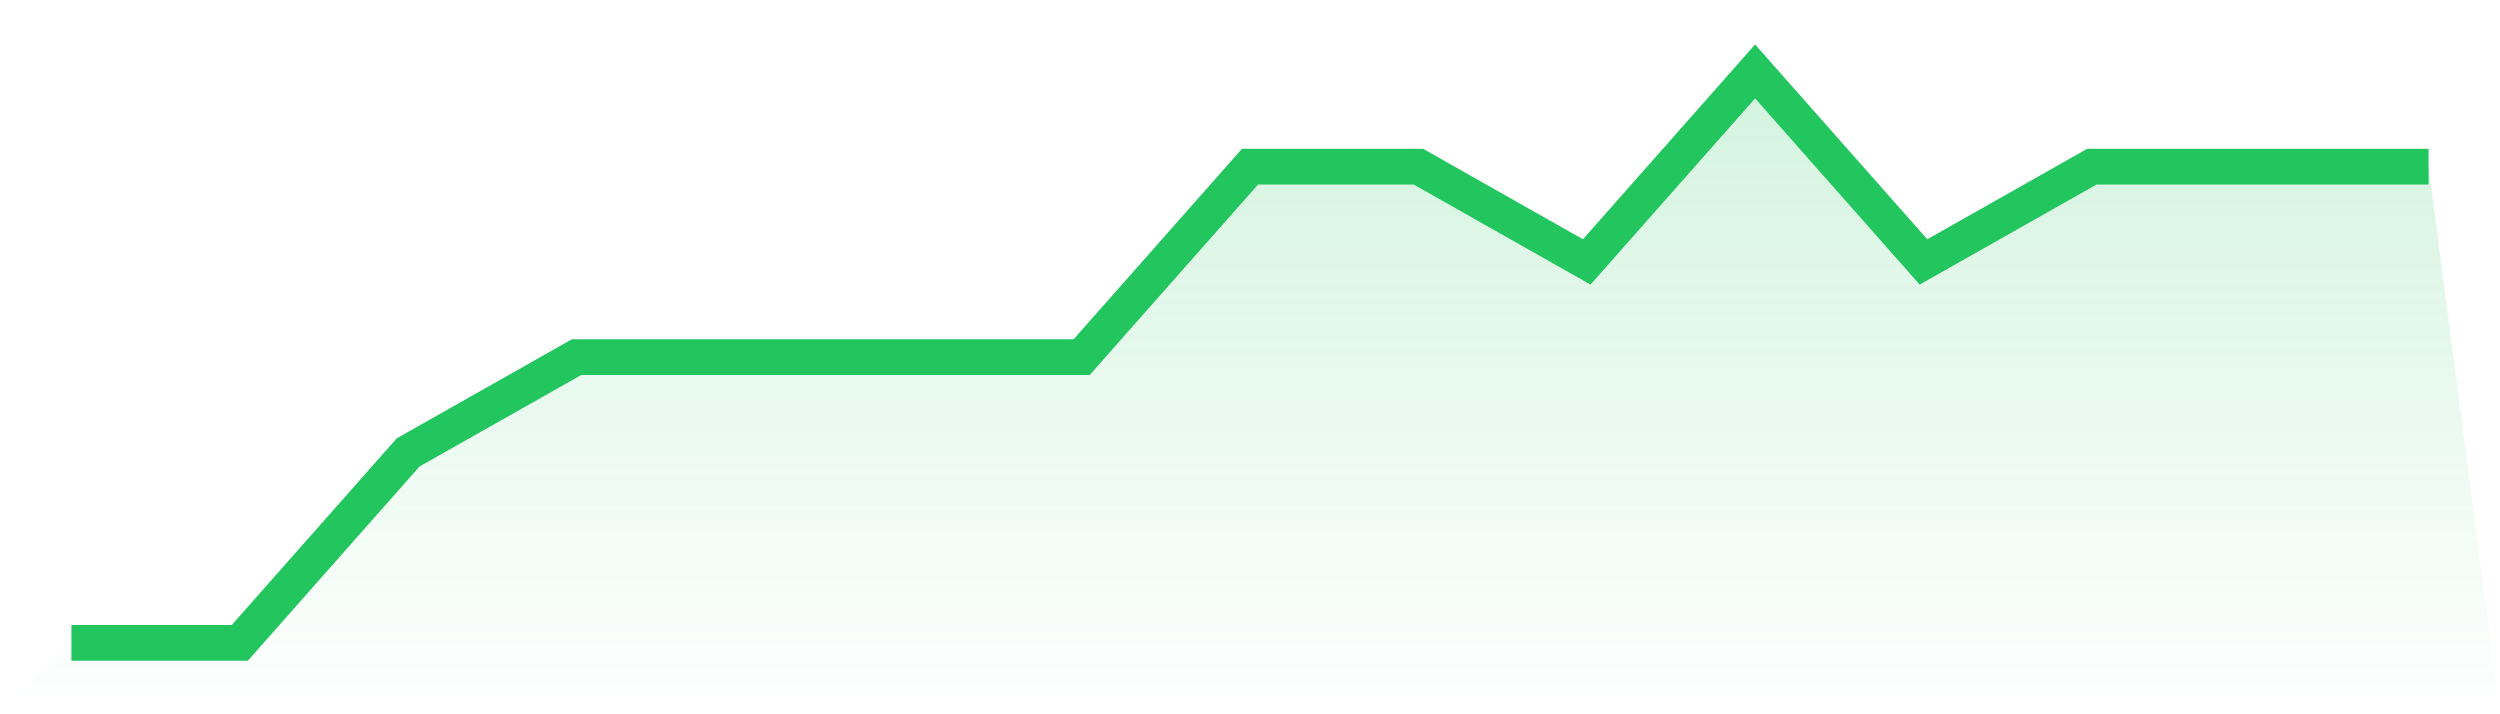
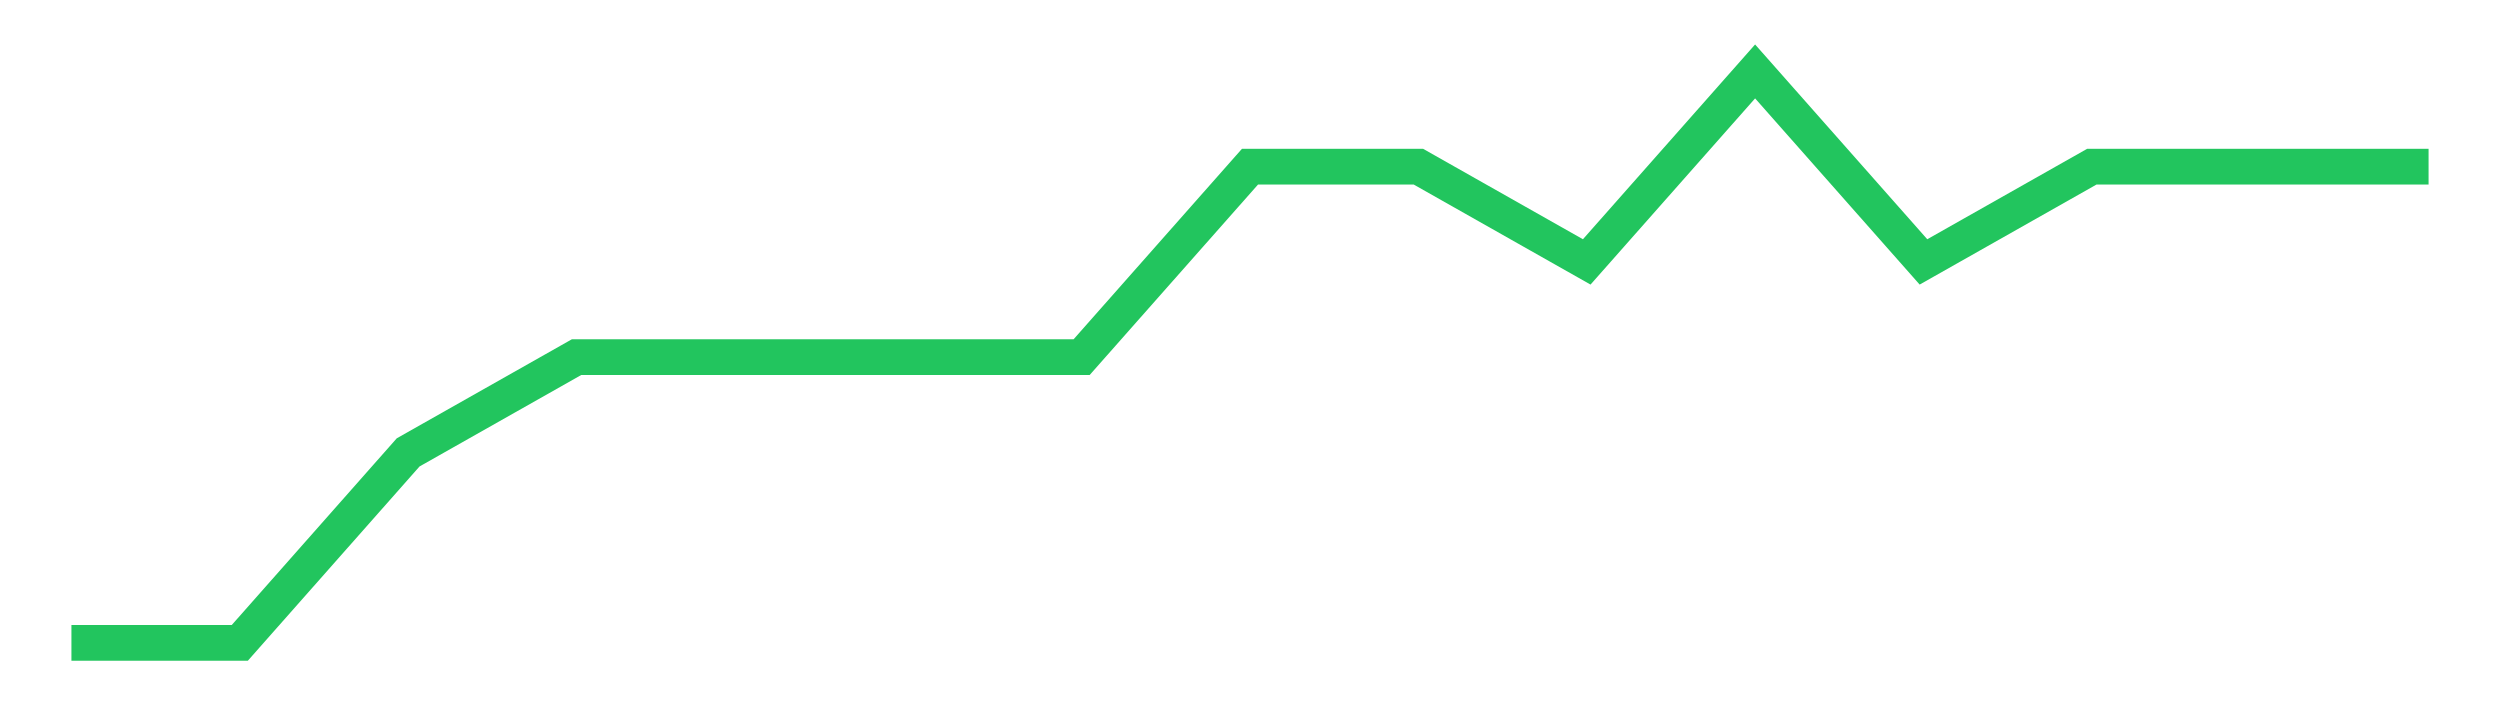
<svg xmlns="http://www.w3.org/2000/svg" viewBox="0 0 140 40">
  <defs>
    <linearGradient id="gradient" x1="0" x2="0" y1="0" y2="1">
      <stop offset="0%" stop-color="#22c55e" stop-opacity="0.2" />
      <stop offset="100%" stop-color="#22c55e" stop-opacity="0" />
    </linearGradient>
  </defs>
-   <path d="M4,36 L4,36 L13.429,36 L22.857,25.333 L32.286,20 L41.714,20 L51.143,20 L60.571,20 L70,9.333 L79.429,9.333 L88.857,14.667 L98.286,4 L107.714,14.667 L117.143,9.333 L126.571,9.333 L136,9.333 L140,40 L0,40 z" fill="url(#gradient)" />
  <path d="M4,36 L4,36 L13.429,36 L22.857,25.333 L32.286,20 L41.714,20 L51.143,20 L60.571,20 L70,9.333 L79.429,9.333 L88.857,14.667 L98.286,4 L107.714,14.667 L117.143,9.333 L126.571,9.333 L136,9.333" fill="none" stroke="#22c55e" stroke-width="2" />
</svg>